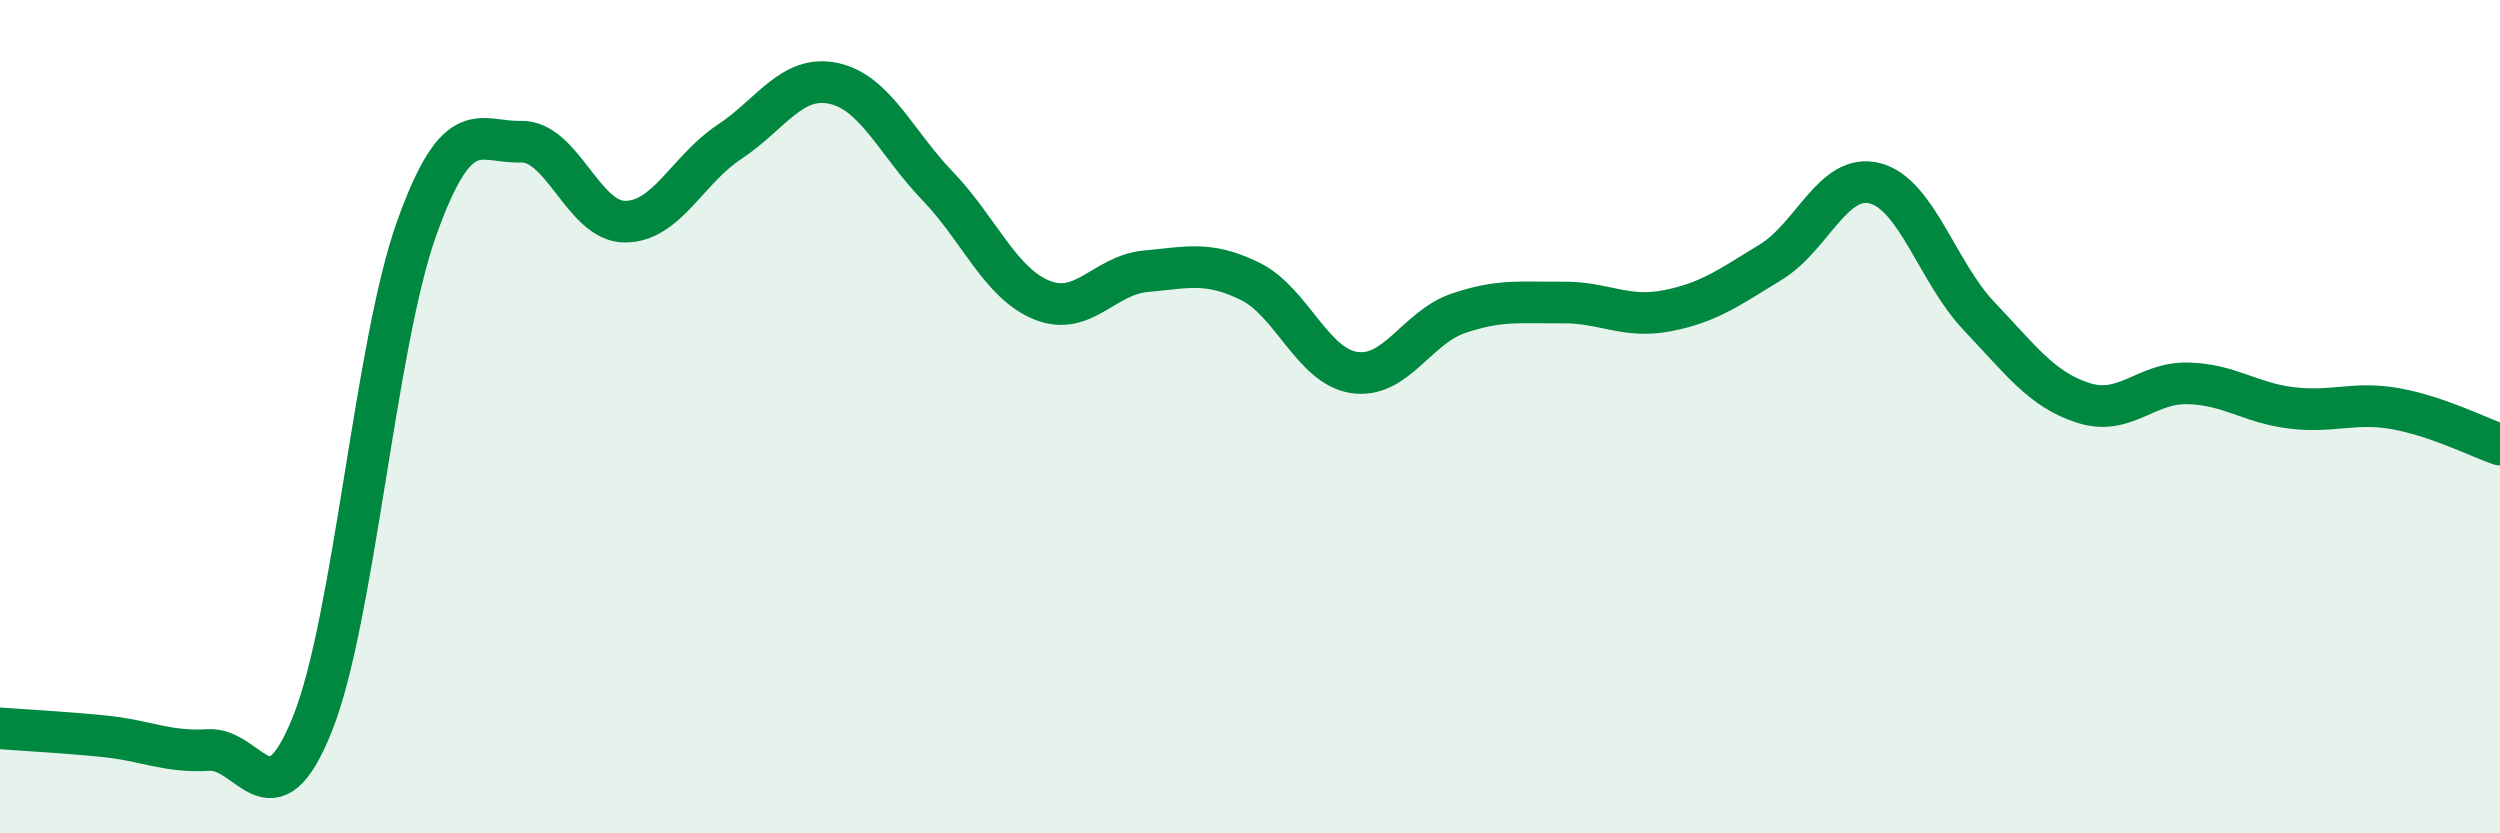
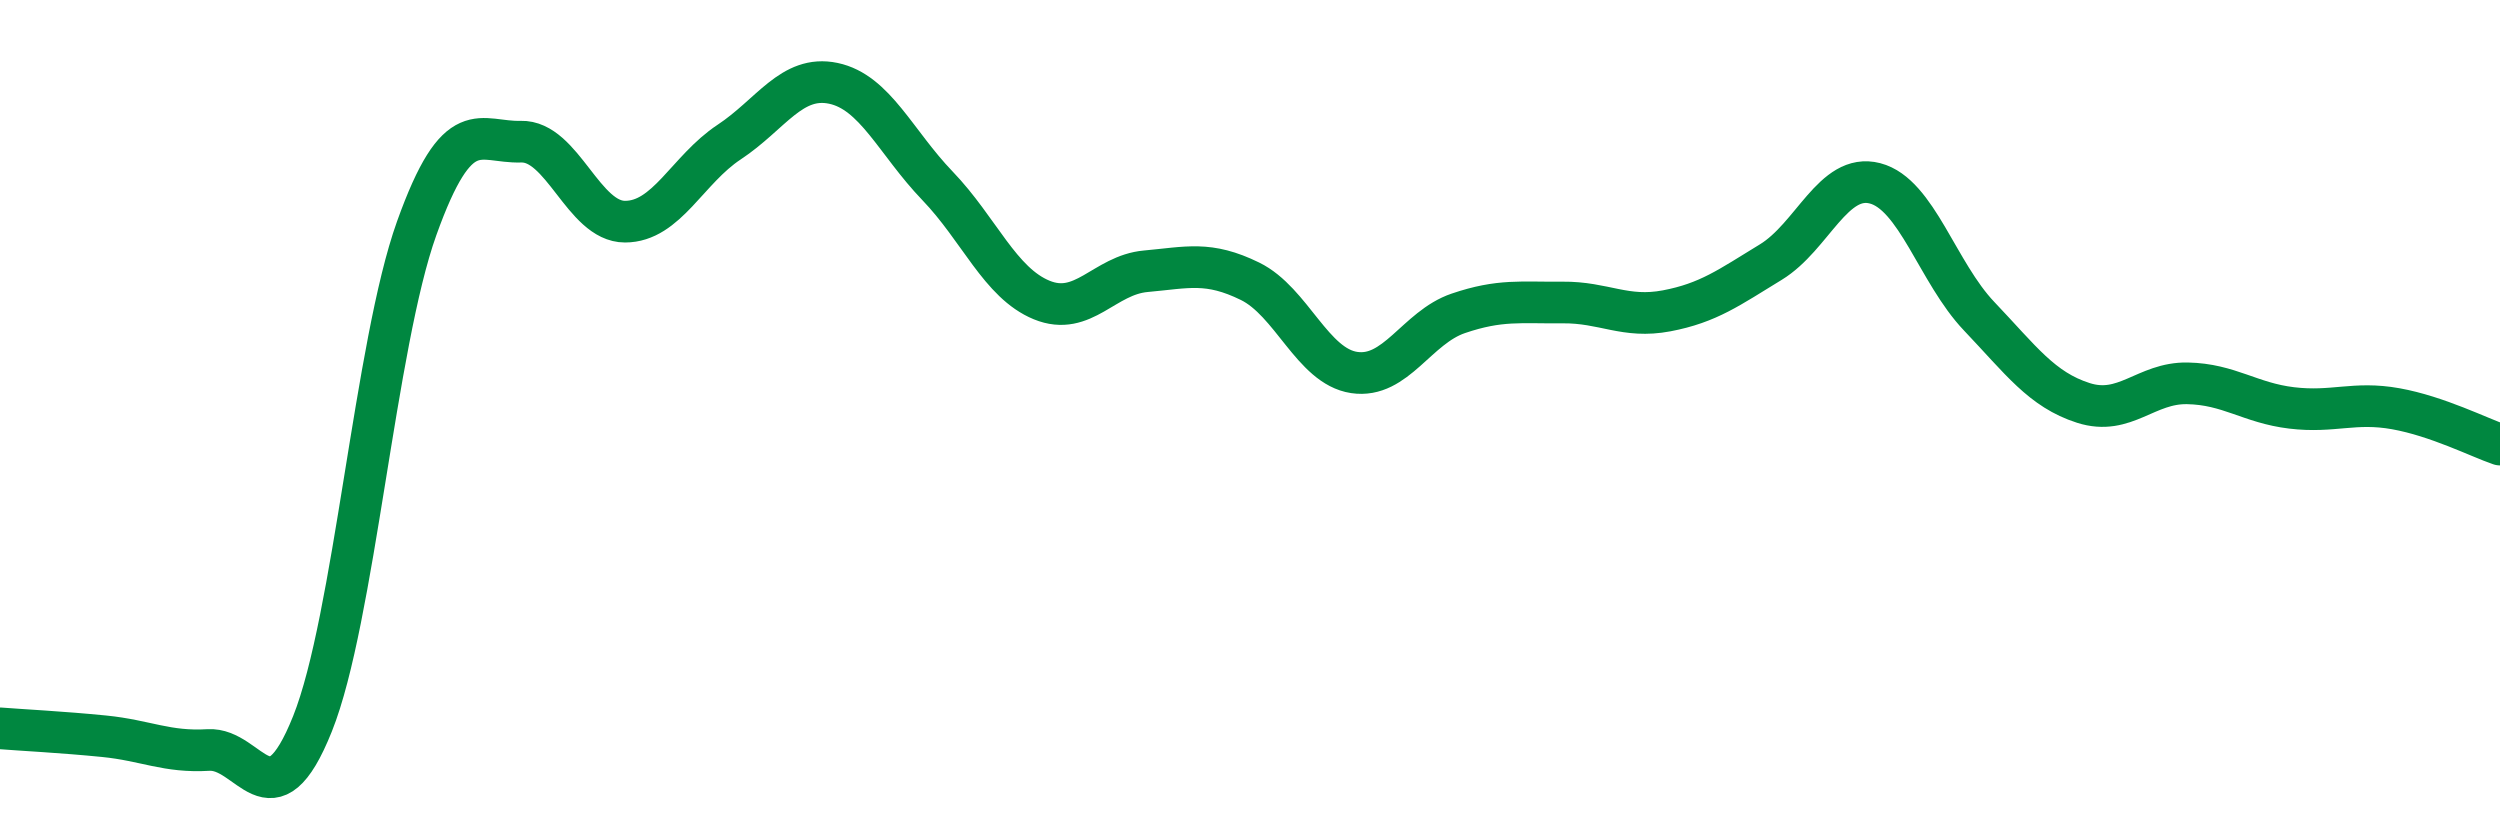
<svg xmlns="http://www.w3.org/2000/svg" width="60" height="20" viewBox="0 0 60 20">
-   <path d="M 0,17.48 C 0.5,17.52 1.5,17.57 2.5,17.67 C 3.5,17.77 4,18.06 5,18 C 6,17.94 6.5,19.87 7.5,17.37 C 8.5,14.87 9,8.27 10,5.48 C 11,2.69 11.5,3.43 12.5,3.4 C 13.5,3.37 14,5.32 15,5.32 C 16,5.32 16.5,4.07 17.5,3.41 C 18.5,2.75 19,1.79 20,2 C 21,2.21 21.5,3.42 22.5,4.46 C 23.5,5.5 24,6.79 25,7.2 C 26,7.61 26.5,6.6 27.5,6.51 C 28.5,6.42 29,6.26 30,6.75 C 31,7.24 31.5,8.79 32.5,8.94 C 33.5,9.09 34,7.86 35,7.52 C 36,7.18 36.5,7.27 37.5,7.26 C 38.5,7.25 39,7.65 40,7.46 C 41,7.27 41.5,6.9 42.5,6.29 C 43.5,5.68 44,4.14 45,4.4 C 46,4.66 46.5,6.54 47.5,7.59 C 48.5,8.64 49,9.35 50,9.67 C 51,9.99 51.5,9.18 52.5,9.2 C 53.5,9.22 54,9.67 55,9.79 C 56,9.91 56.5,9.63 57.5,9.81 C 58.5,9.99 59.5,10.5 60,10.67L60 20L0 20Z" fill="#008740" opacity="0.1" stroke-linecap="round" stroke-linejoin="round" />
  <path d="M 0,17.48 C 0.5,17.52 1.5,17.57 2.5,17.67 C 3.5,17.77 4,18.06 5,18 C 6,17.94 6.5,19.87 7.5,17.37 C 8.5,14.87 9,8.27 10,5.48 C 11,2.69 11.5,3.43 12.5,3.4 C 13.5,3.37 14,5.32 15,5.32 C 16,5.32 16.5,4.07 17.5,3.41 C 18.5,2.75 19,1.79 20,2 C 21,2.21 21.5,3.42 22.5,4.46 C 23.5,5.5 24,6.79 25,7.2 C 26,7.61 26.5,6.6 27.5,6.51 C 28.5,6.42 29,6.26 30,6.75 C 31,7.24 31.5,8.79 32.5,8.94 C 33.5,9.09 34,7.86 35,7.52 C 36,7.18 36.5,7.27 37.5,7.26 C 38.5,7.25 39,7.65 40,7.46 C 41,7.27 41.5,6.9 42.5,6.29 C 43.5,5.68 44,4.14 45,4.4 C 46,4.66 46.5,6.54 47.5,7.59 C 48.5,8.64 49,9.35 50,9.67 C 51,9.99 51.5,9.18 52.5,9.2 C 53.5,9.22 54,9.67 55,9.79 C 56,9.91 56.5,9.63 57.5,9.81 C 58.5,9.99 59.5,10.5 60,10.67" stroke="#008740" stroke-width="1" fill="none" stroke-linecap="round" stroke-linejoin="round" />
</svg>